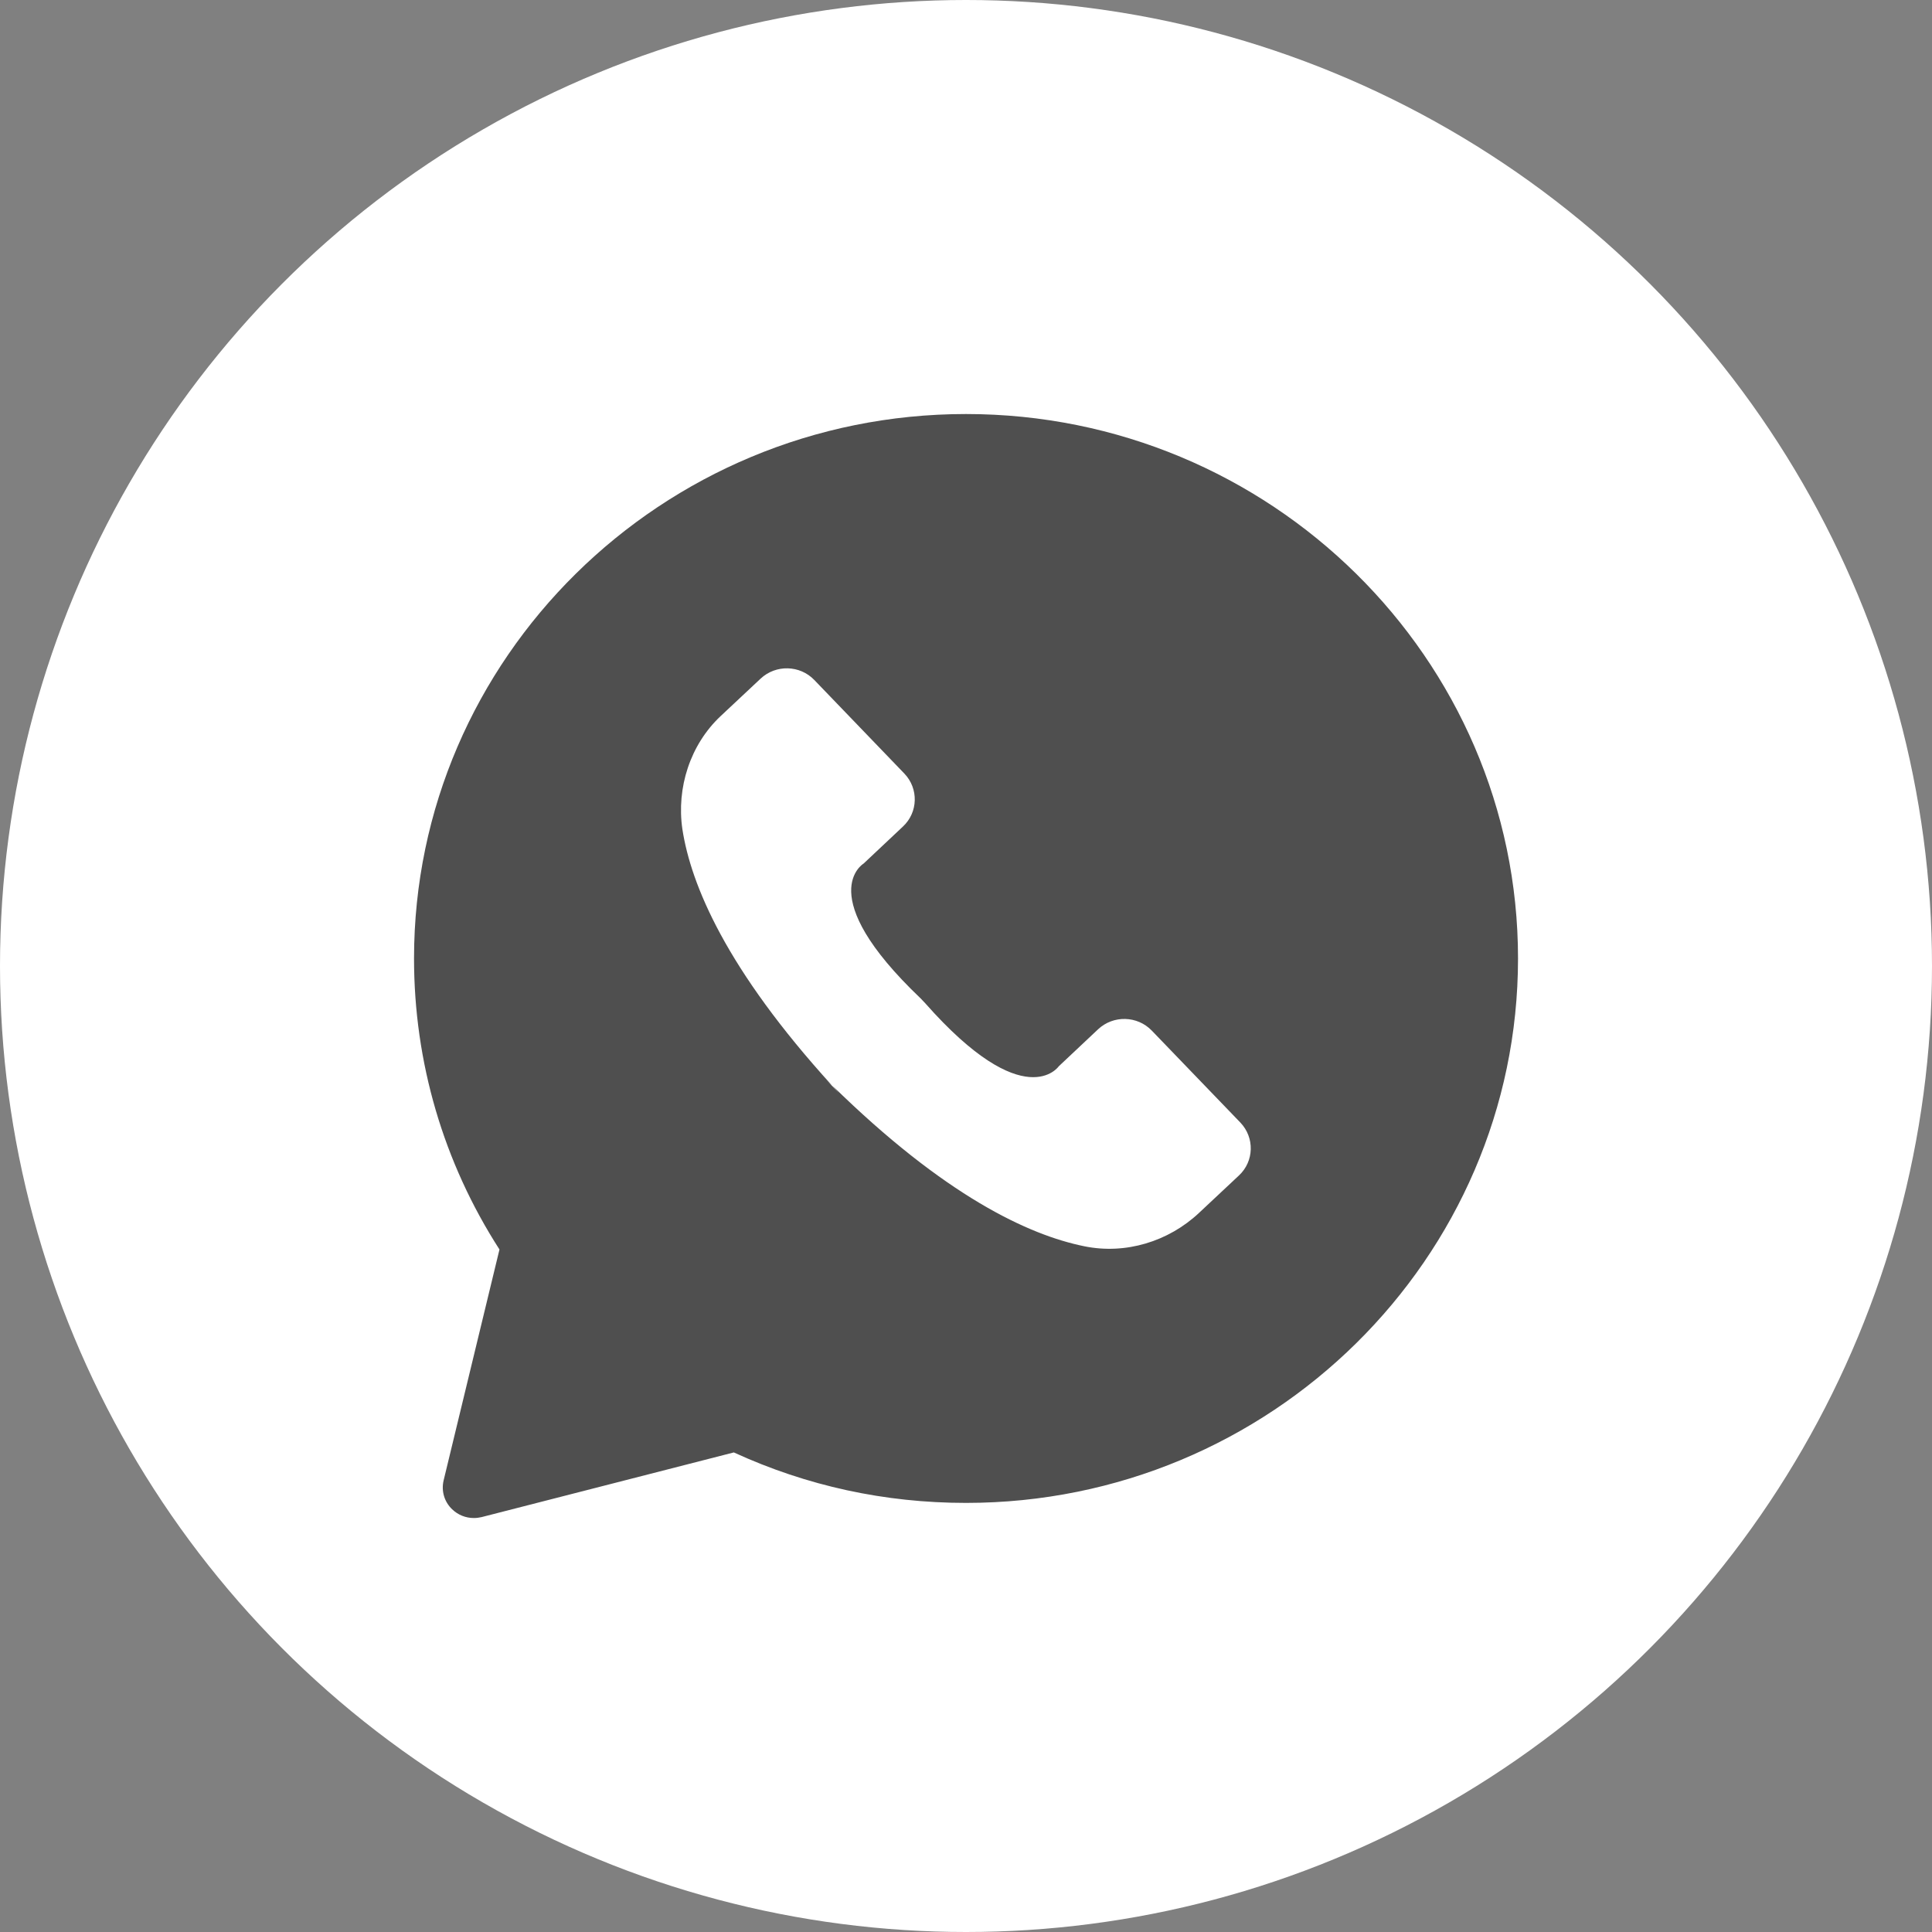
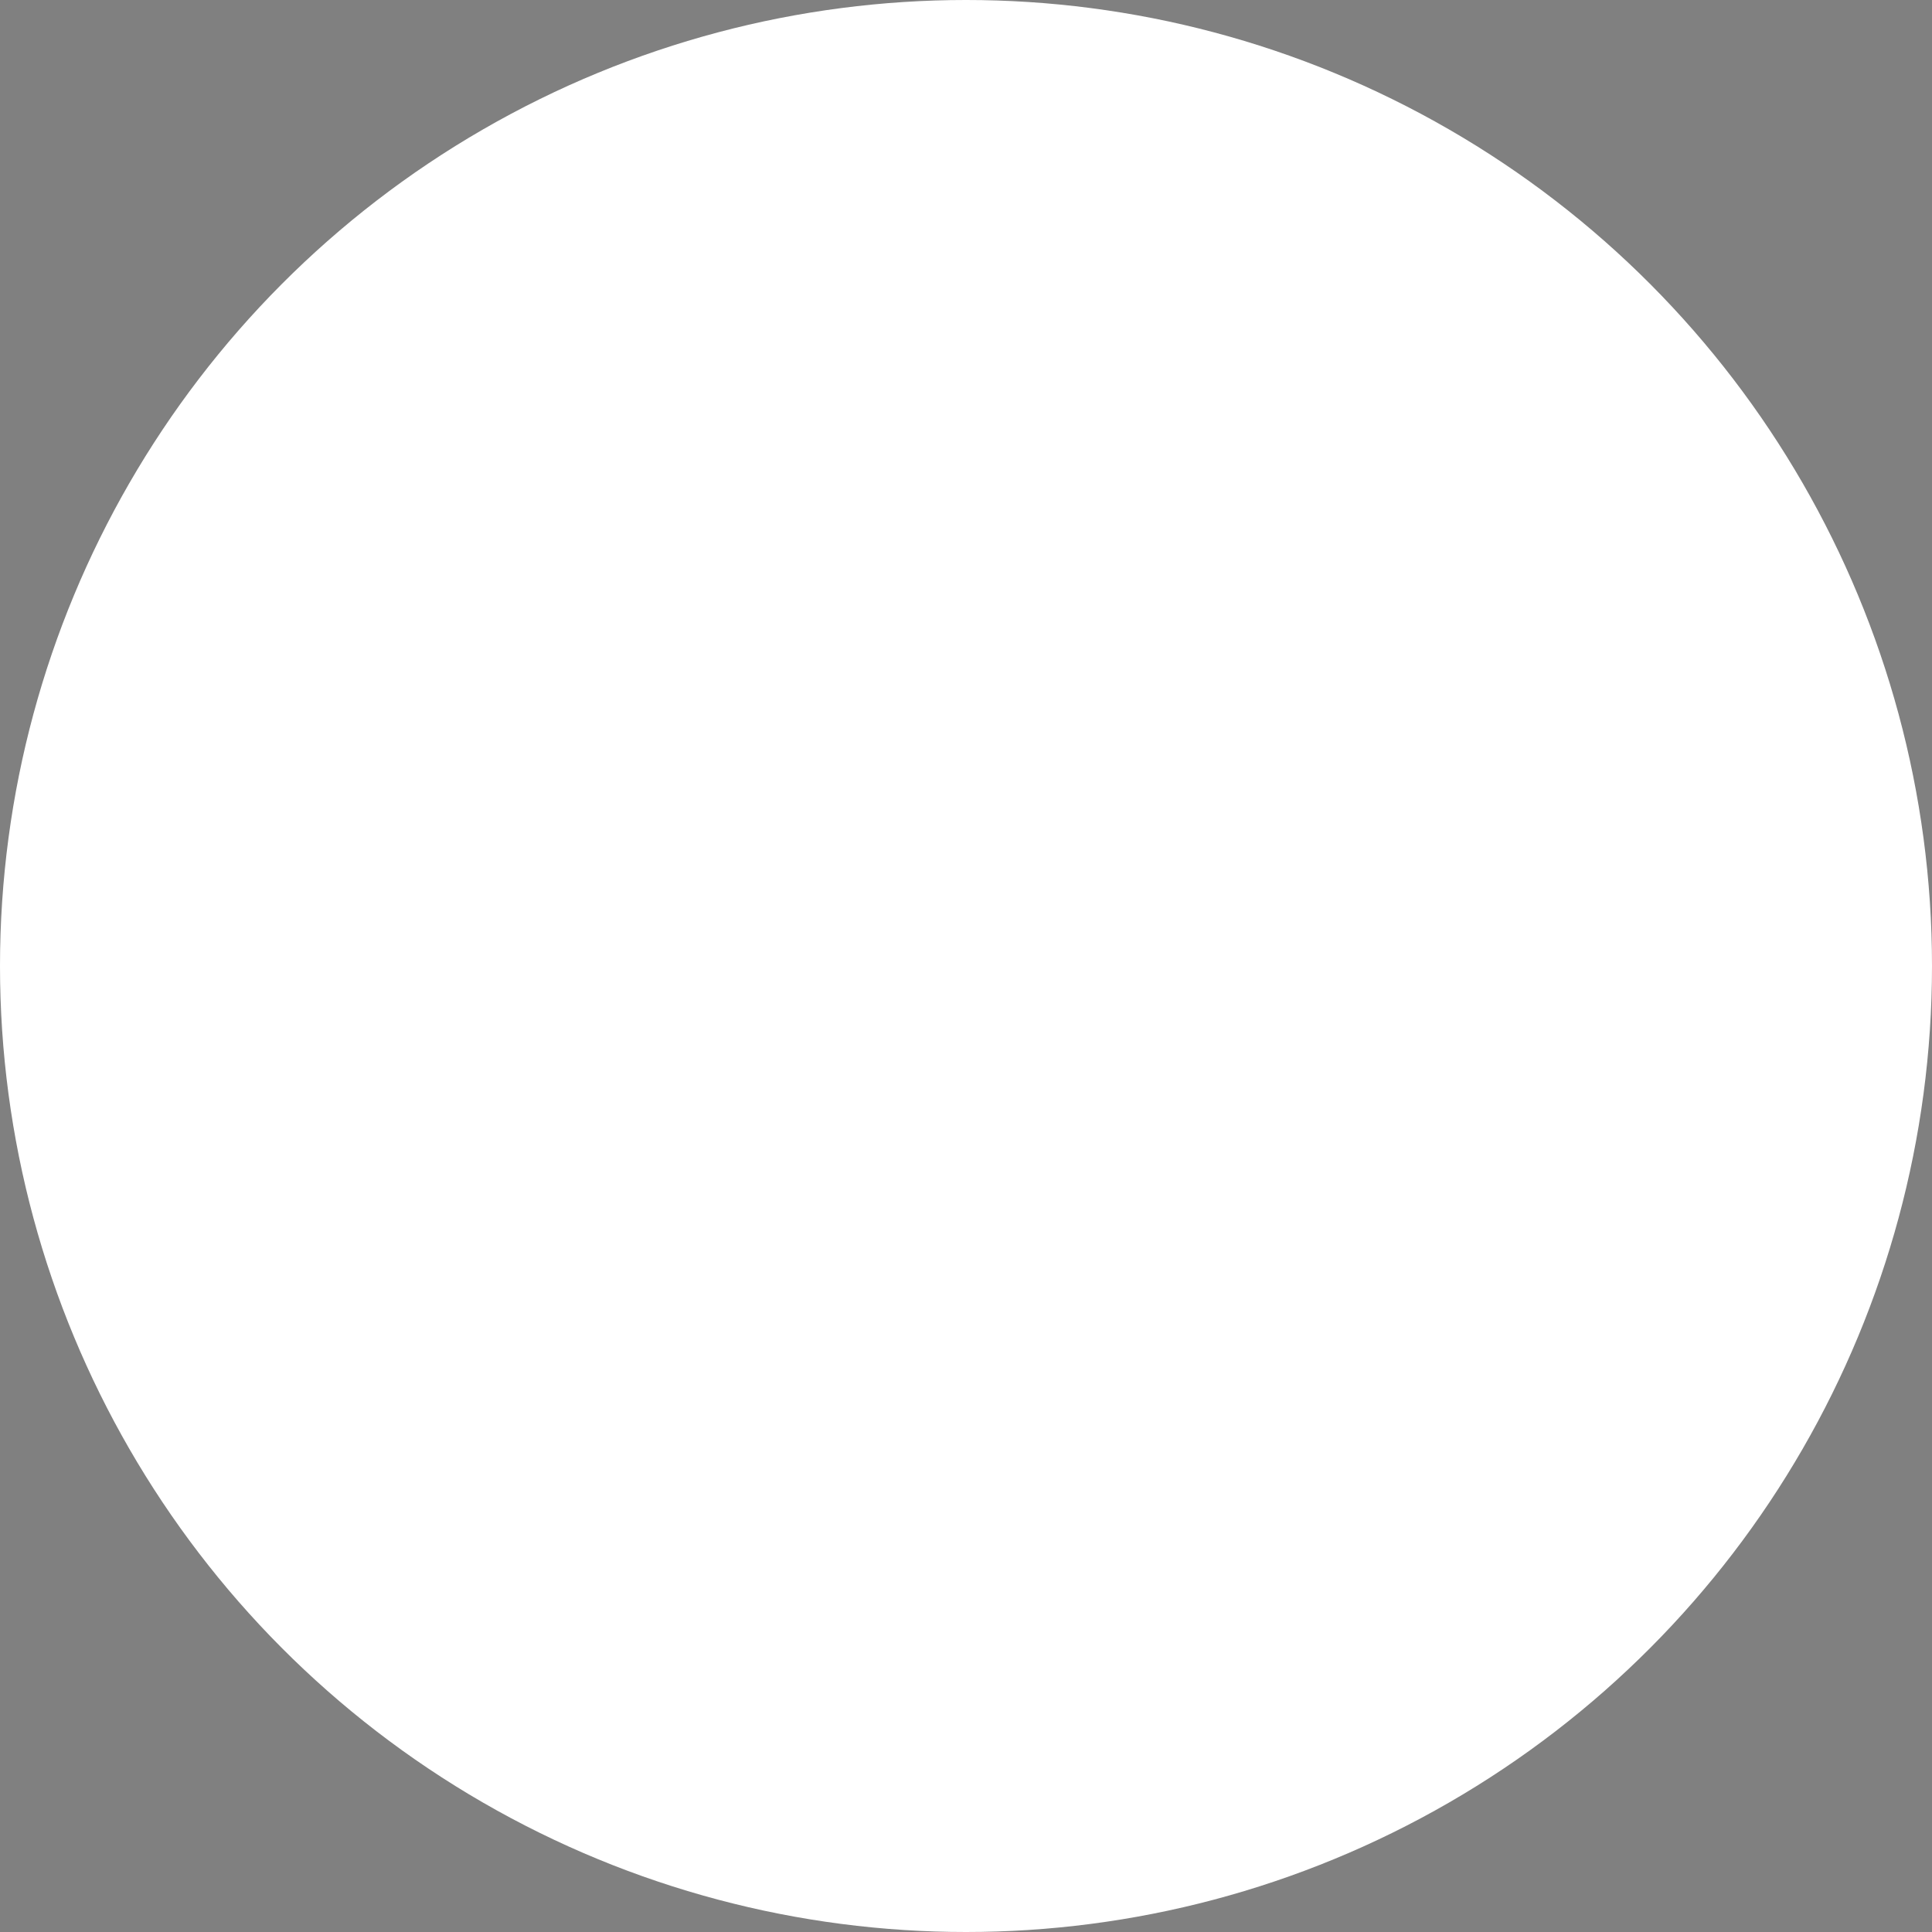
<svg xmlns="http://www.w3.org/2000/svg" width="40" height="40" viewBox="0 0 40 40" fill="none">
  <rect x="0" y="0" width="40" height="40" fill="#808080" stroke="none" />
  <circle cx="20" cy="20" r="20" fill="white" />
-   <path d="M9.185 30.649C9.133 30.865 9.197 31.092 9.361 31.248C9.483 31.366 9.643 31.429 9.81 31.429C9.865 31.429 9.919 31.422 9.971 31.41L15.193 30.071C16.705 30.765 18.319 31.116 20.001 31.116C26.302 31.116 31.429 26.06 31.429 19.844C31.429 13.629 26.299 8.572 19.999 8.572C13.698 8.572 8.572 13.629 8.572 19.844C8.572 21.991 9.181 24.067 10.341 25.869L9.185 30.649ZM14.921 14.825L15.748 14.05C16.063 13.755 16.561 13.768 16.859 14.078L18.724 16.016C19.022 16.327 19.009 16.818 18.695 17.112L17.88 17.879C17.88 17.879 16.801 18.518 19.061 20.671L19.154 20.769C21.217 23.105 21.921 22.076 21.921 22.076L22.736 21.309C23.05 21.015 23.548 21.027 23.847 21.338L25.68 23.241C25.978 23.552 25.966 24.043 25.651 24.337L24.823 25.113C24.191 25.705 23.305 25.977 22.451 25.803C21.293 25.569 19.559 24.758 17.231 22.474C17.276 22.525 17.322 22.572 17.367 22.627L17.085 22.335C17.132 22.385 17.181 22.43 17.229 22.477C15.037 20.07 14.305 18.32 14.128 17.167C14.003 16.31 14.289 15.418 14.921 14.825Z" fill="#4F4F4F" />
</svg>